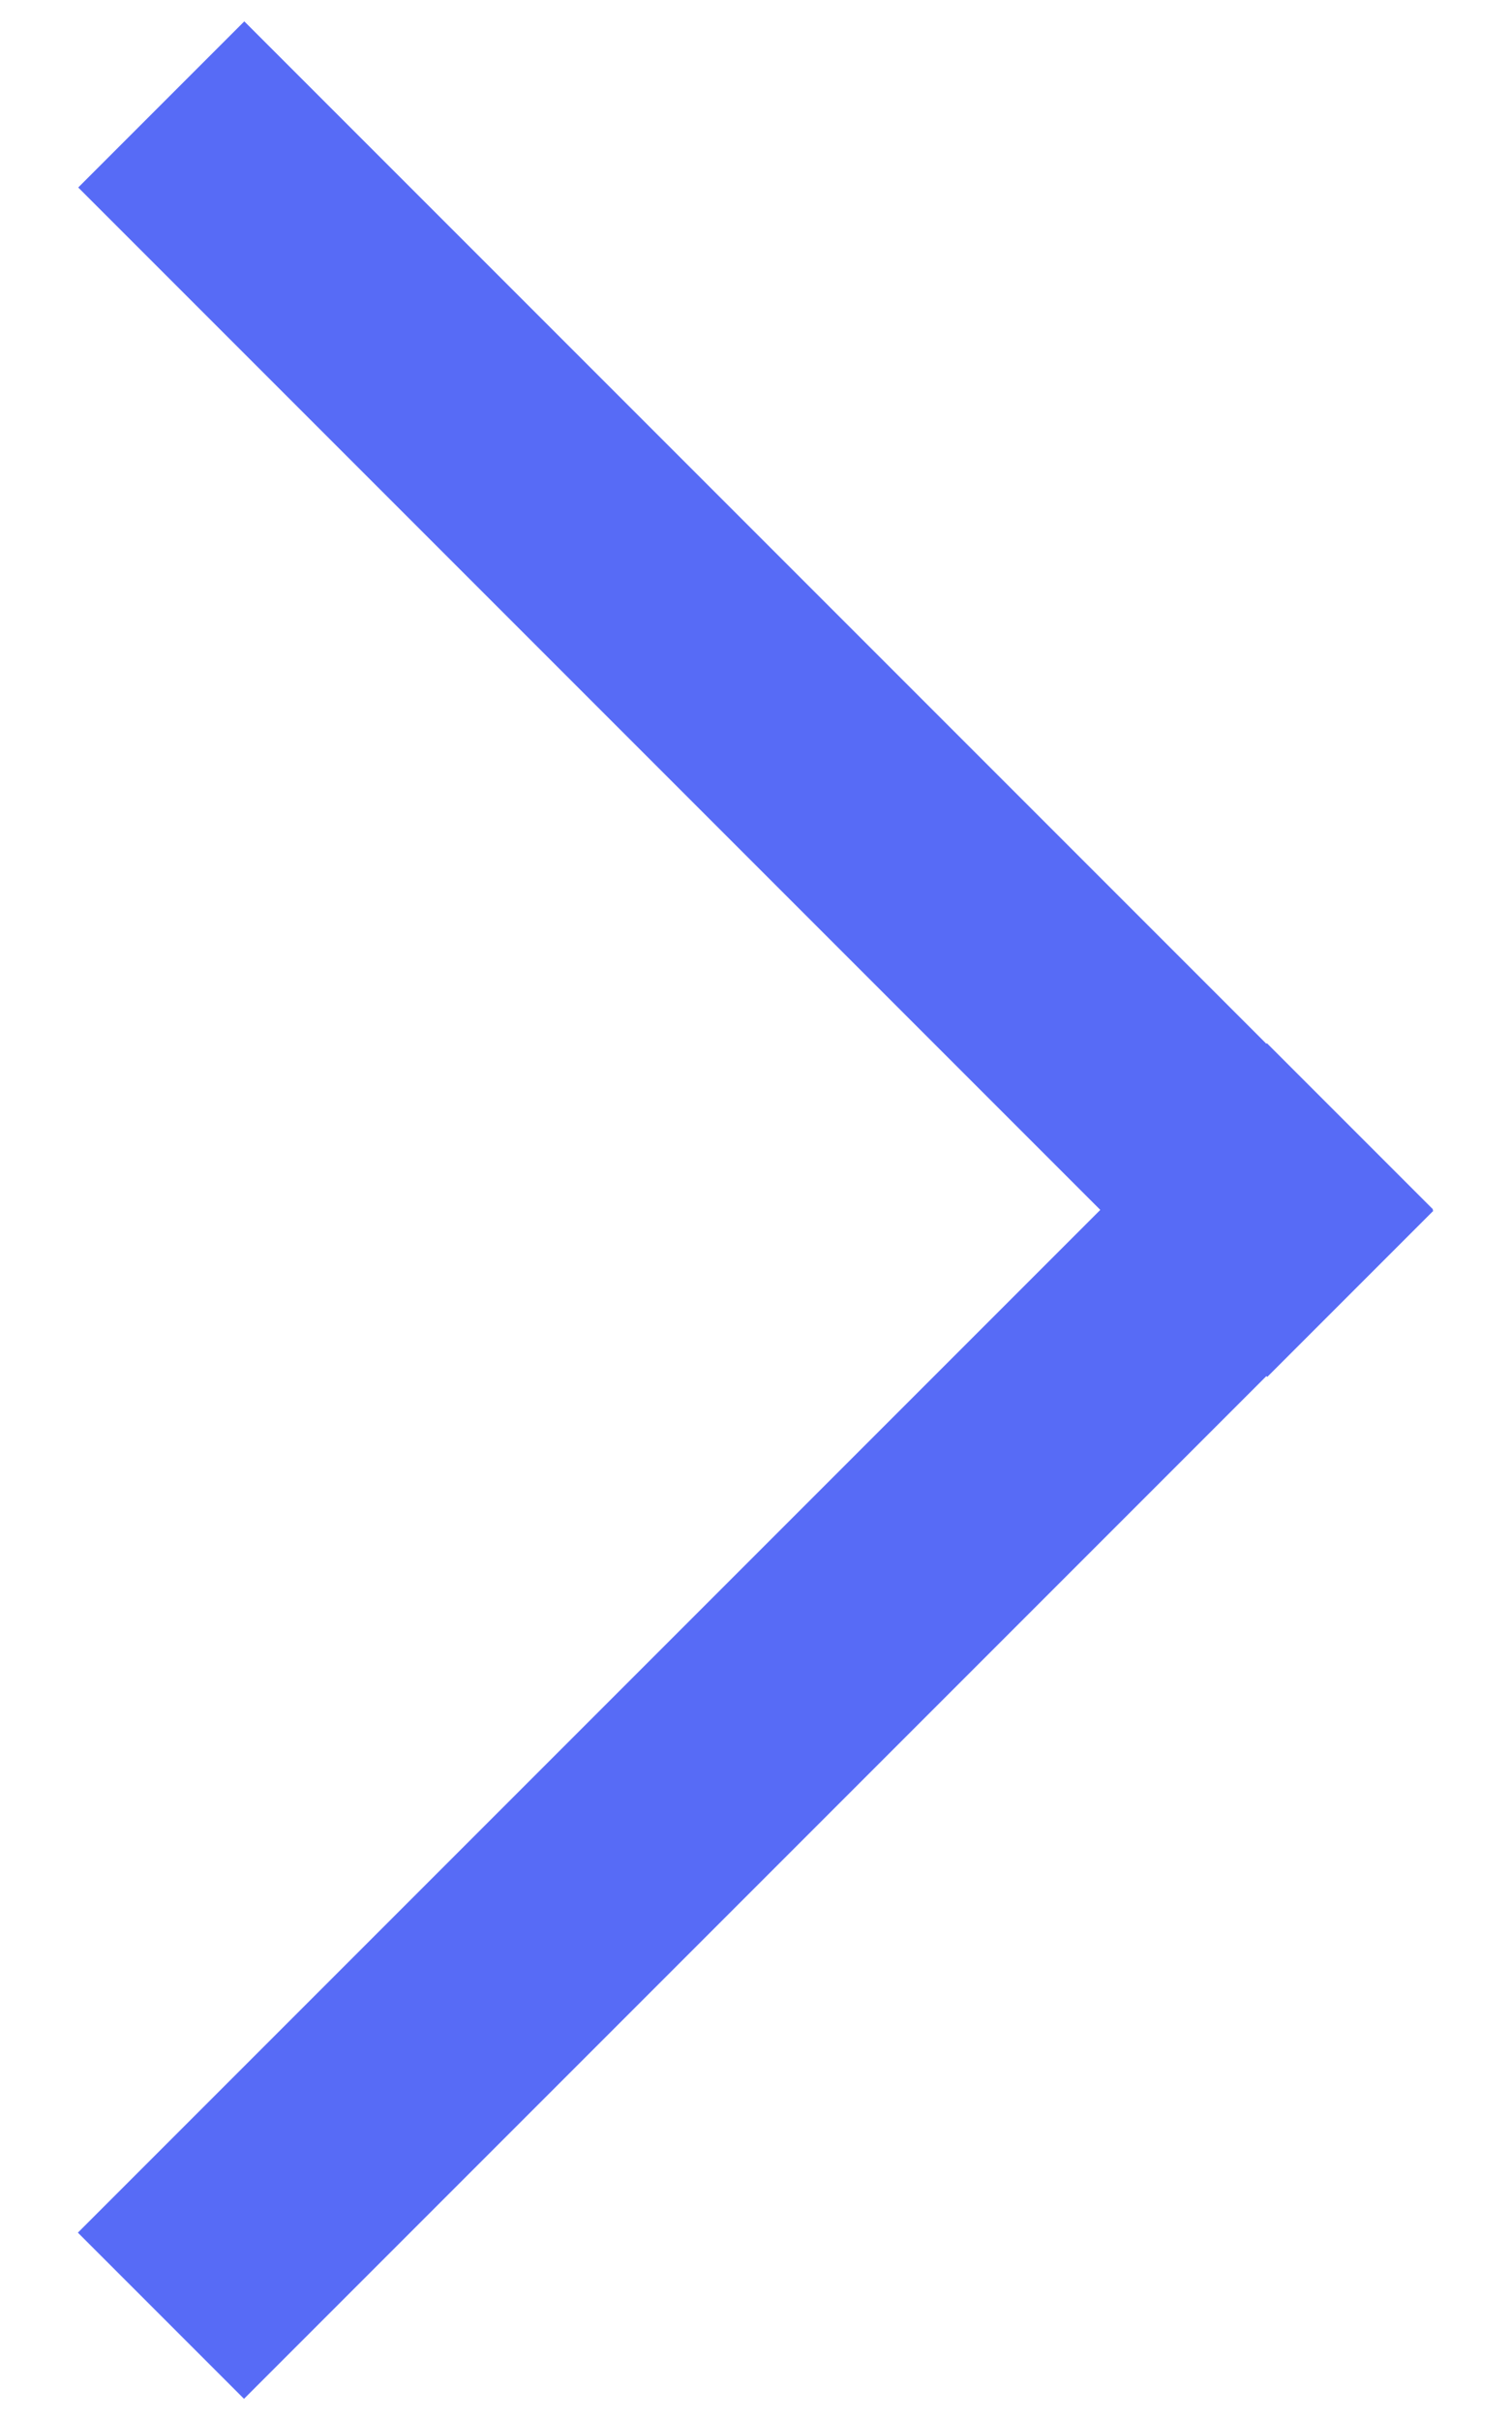
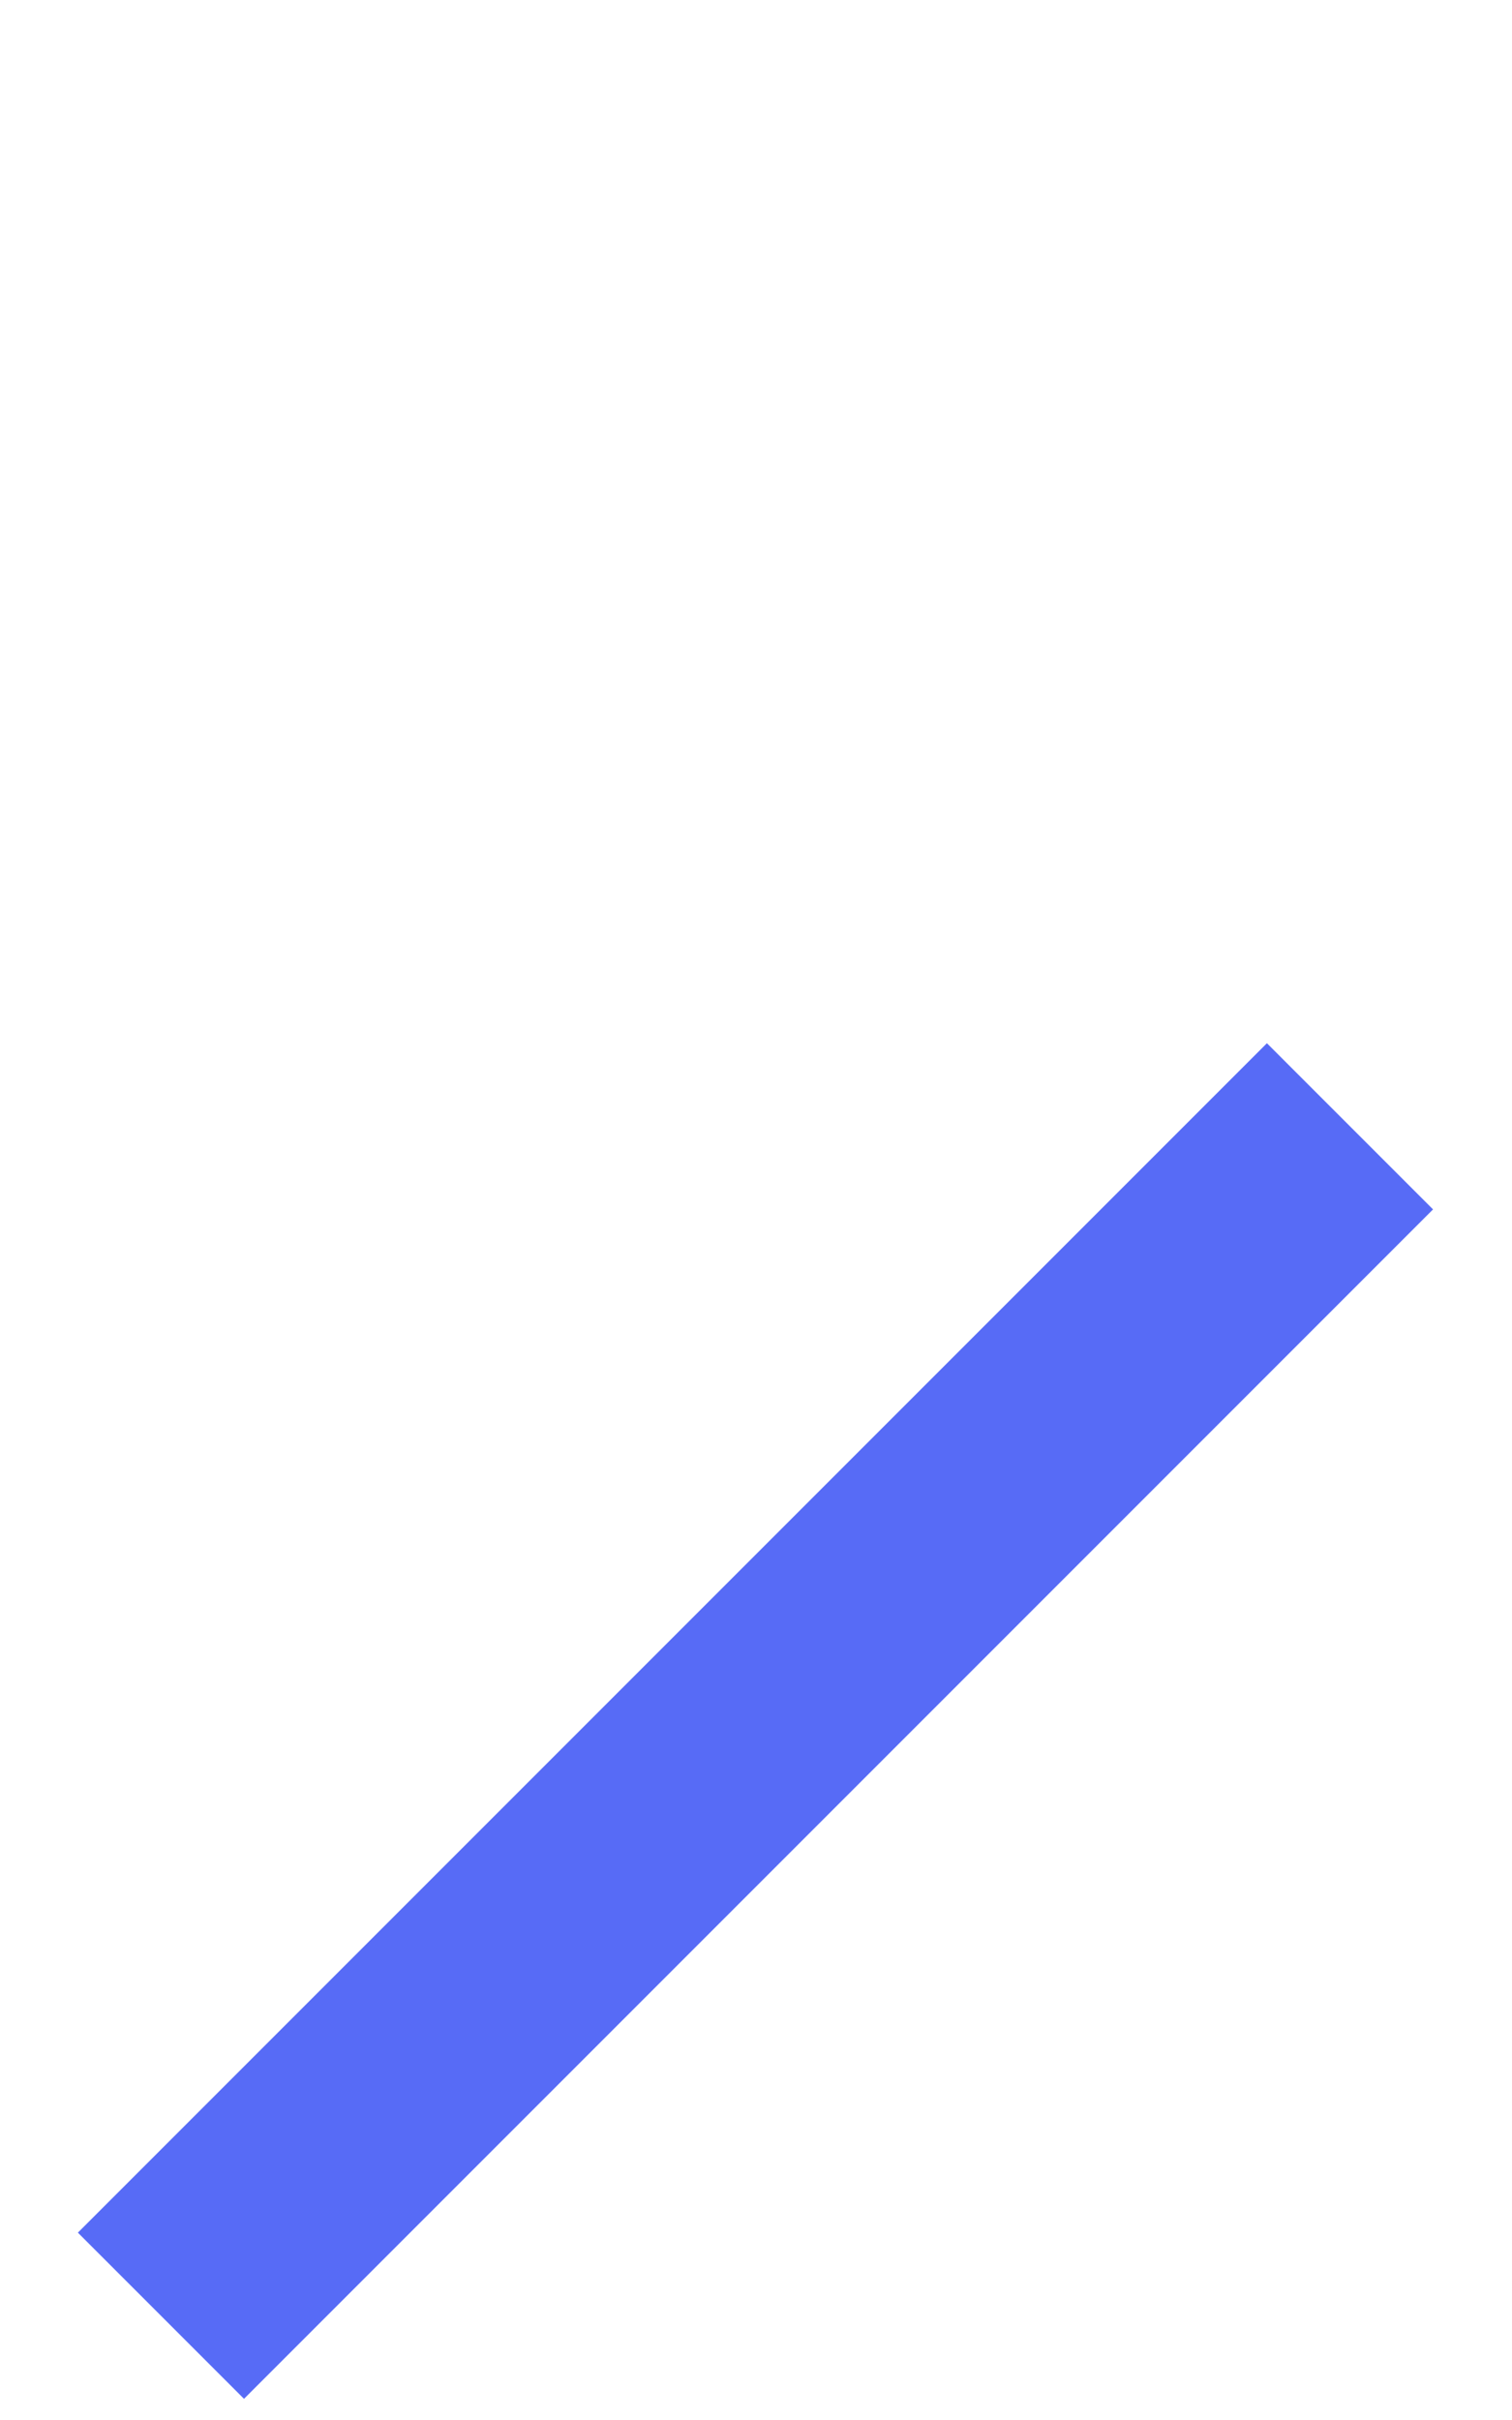
<svg xmlns="http://www.w3.org/2000/svg" version="1.1" id="Layer_1" x="0px" y="0px" width="20px" height="32px" viewBox="0 0 20 32" enable-background="new 0 0 20 32" xml:space="preserve">
  <g>
    <rect x="8.446" y="11.632" transform="matrix(-0.707 -0.707 0.707 -0.707 0.975 45.915)" fill="#576BF6" width="3.108" height="22.246" />
-     <rect x="8.446" y="-1.879" transform="matrix(0.707 -0.707 0.707 0.707 -3.608 9.779)" fill="#576BF6" width="3.107" height="22.246" />
  </g>
</svg>